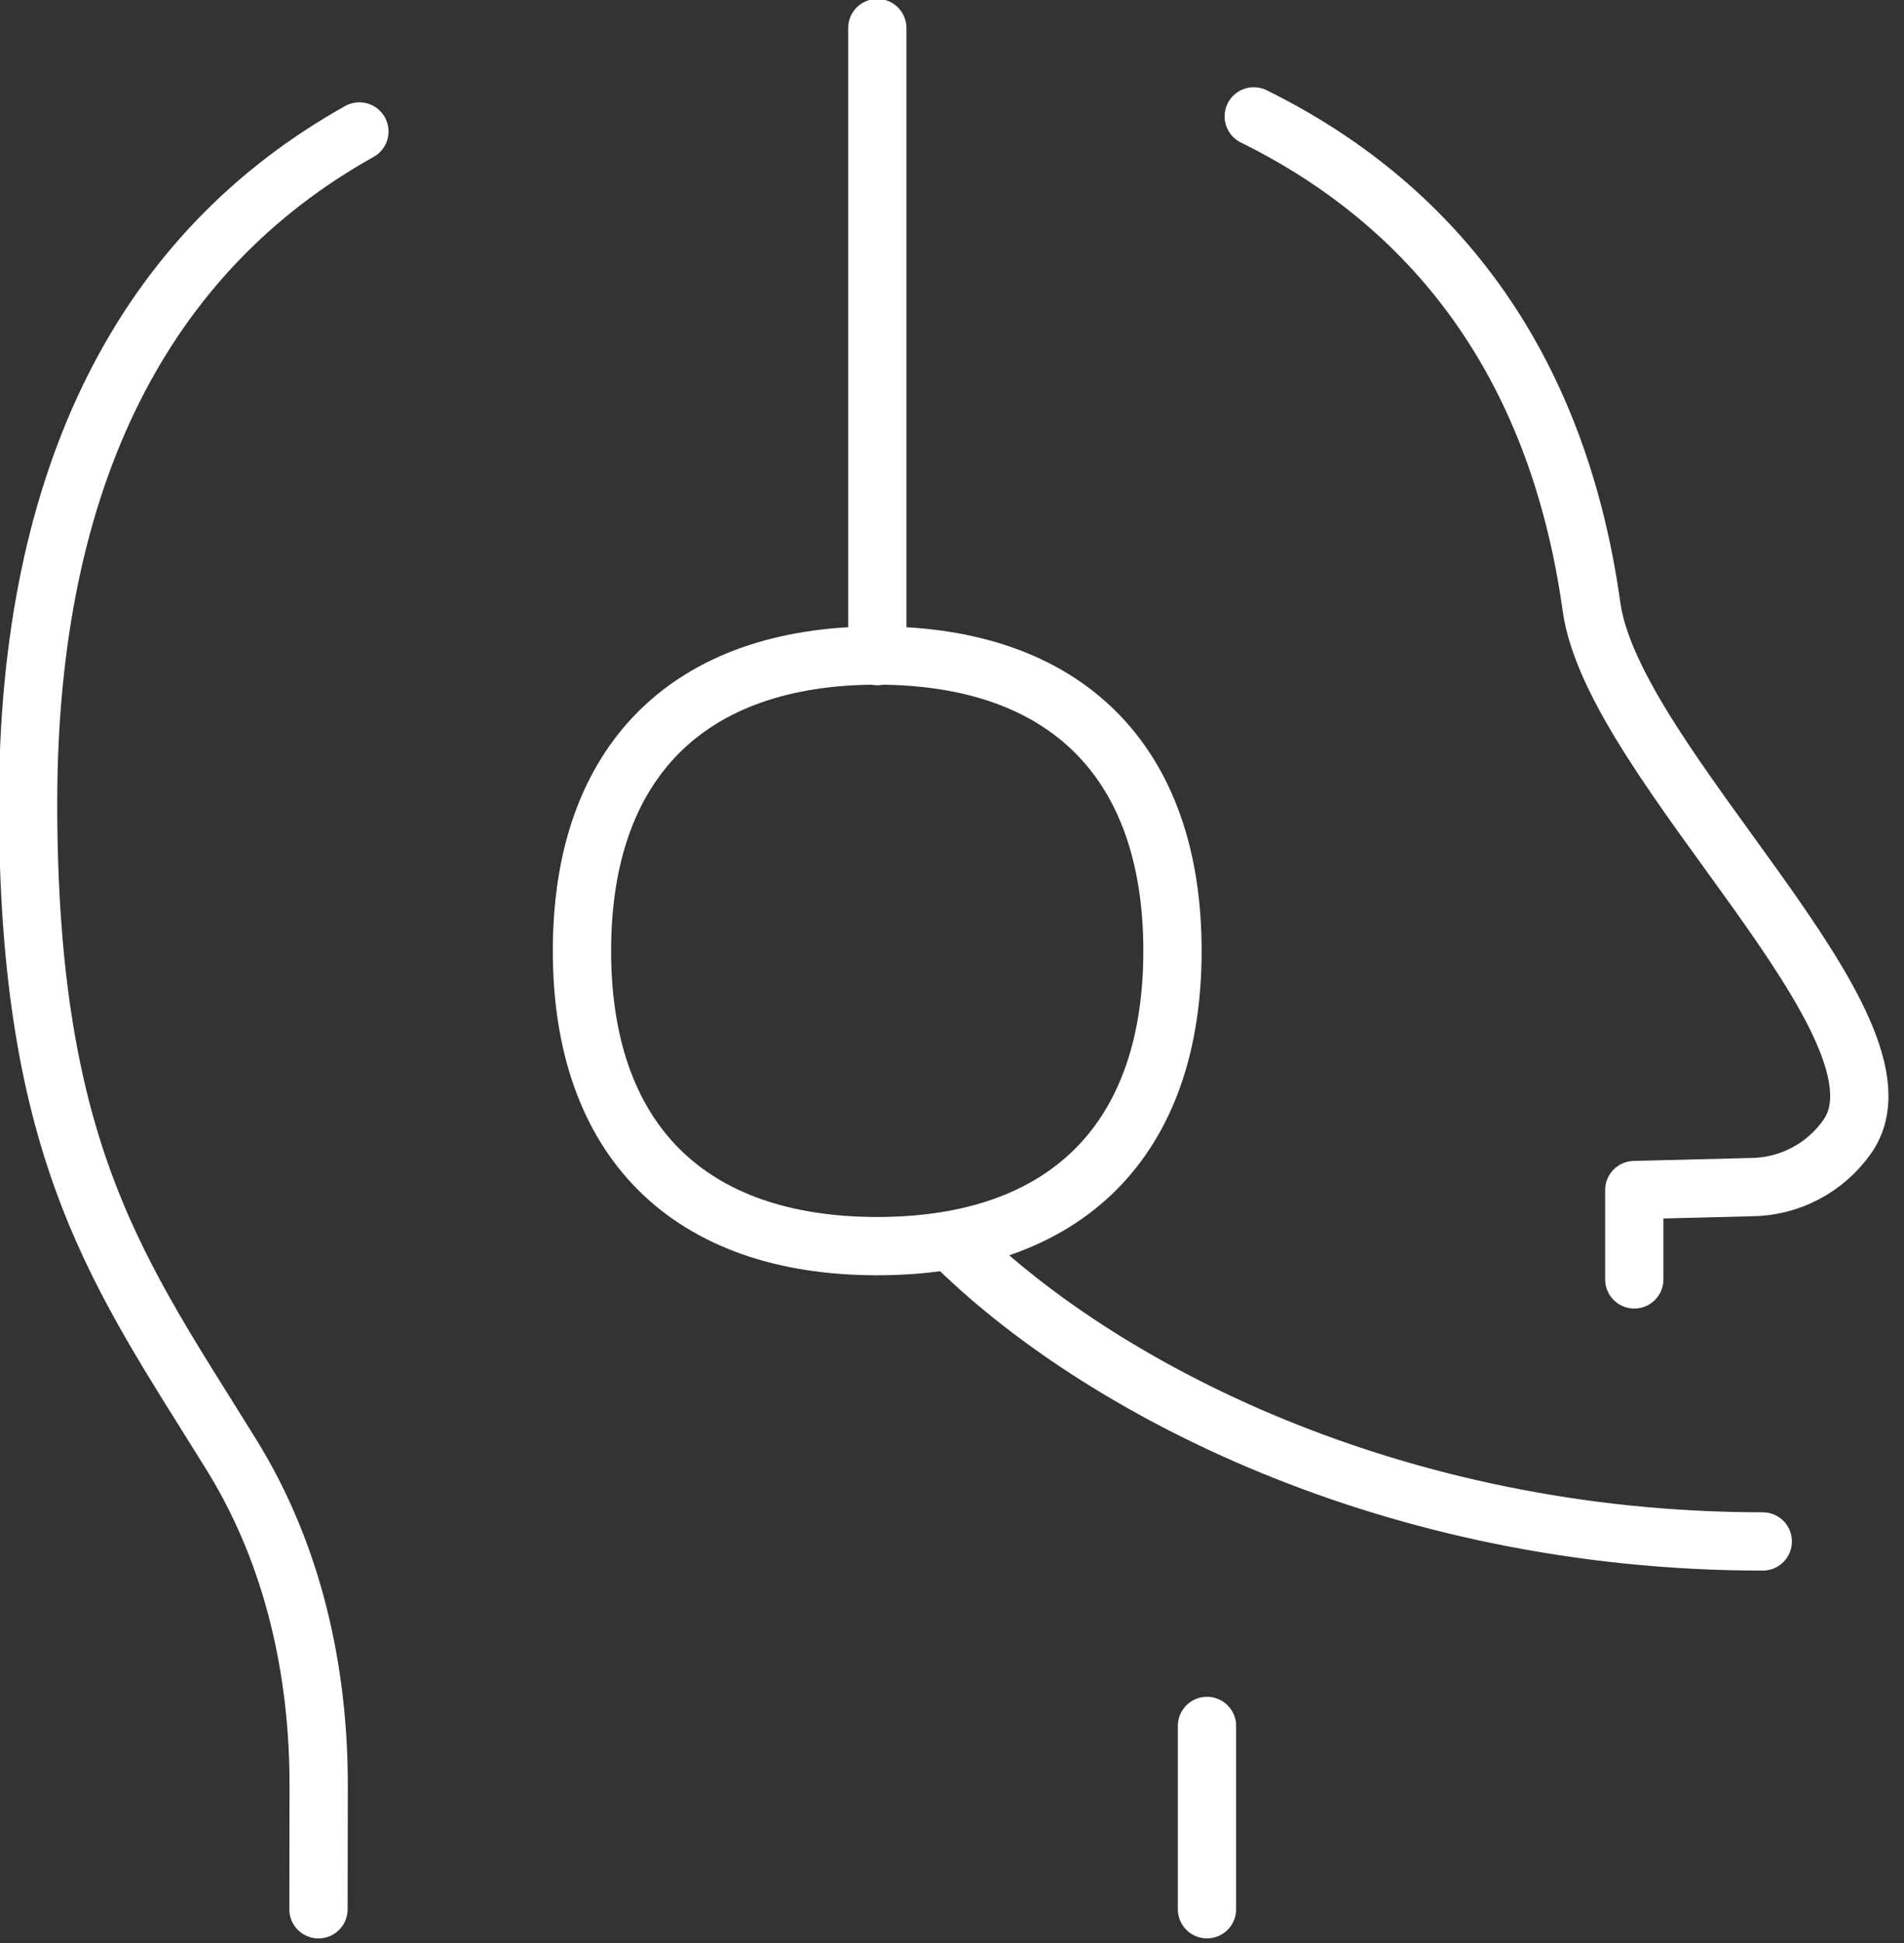
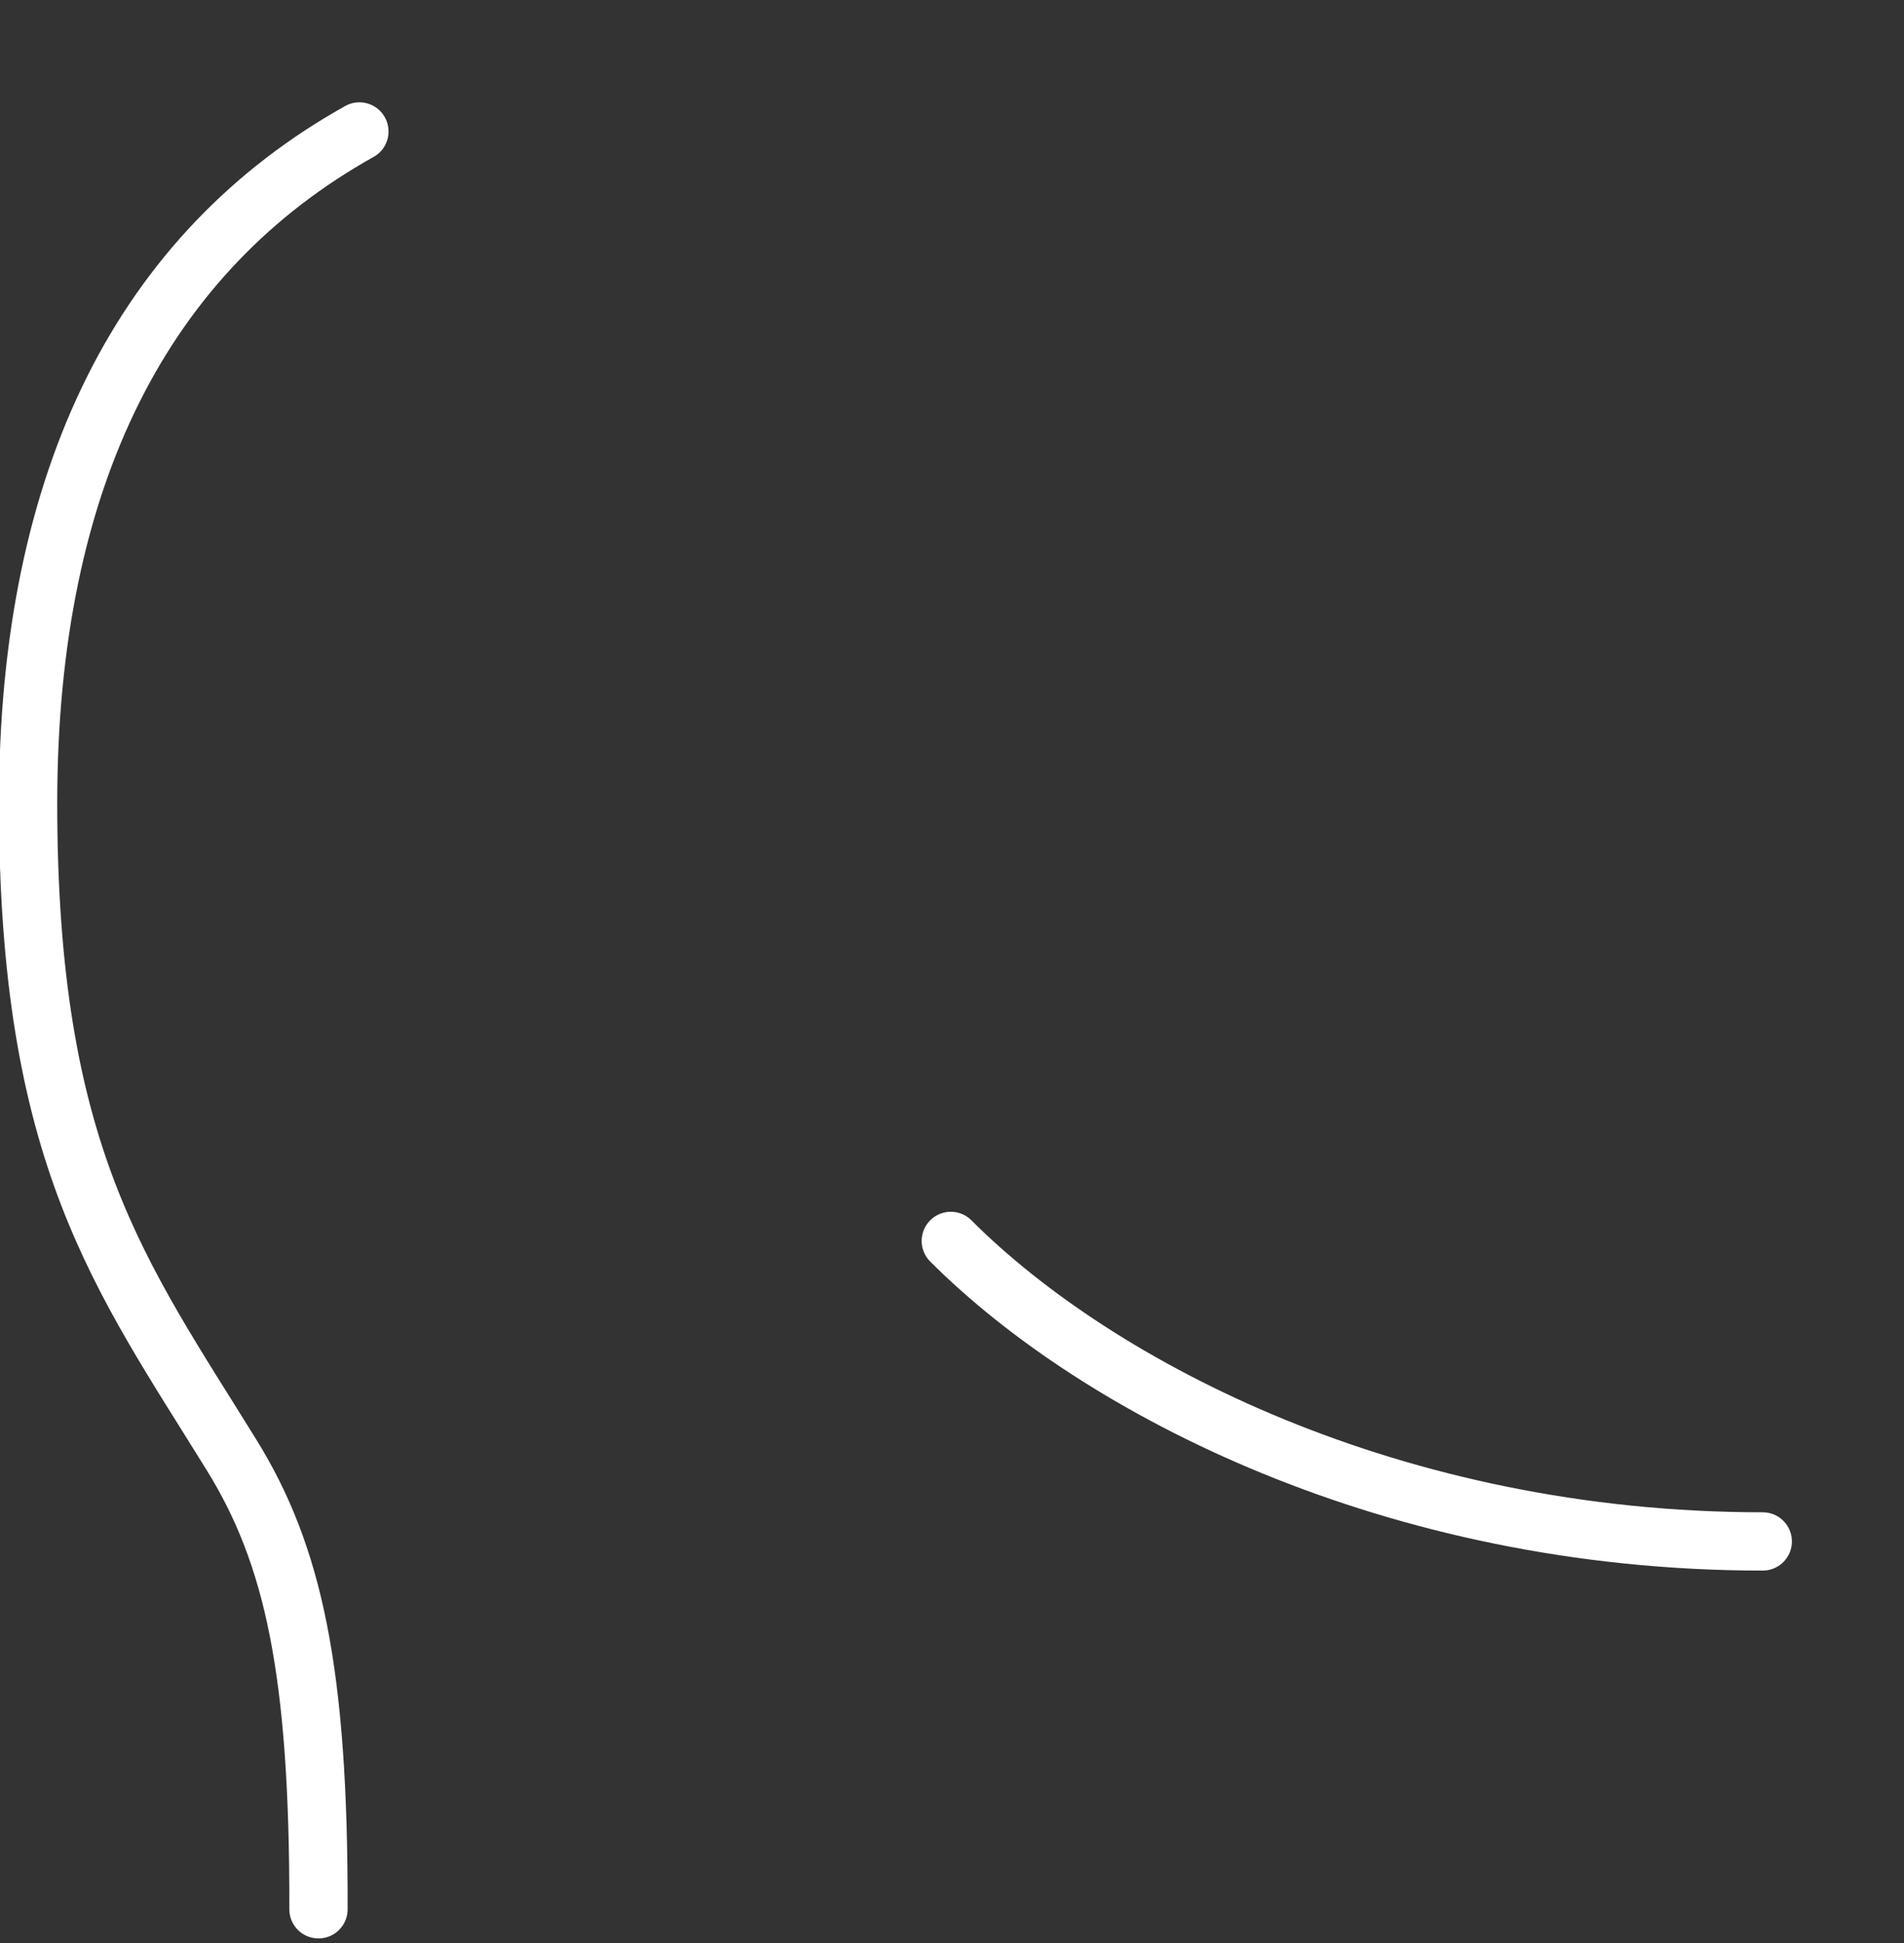
<svg xmlns="http://www.w3.org/2000/svg" width="49" height="50" viewBox="0 0 49 50" fill="none">
  <rect x="0" y="0" width="49" height="50" fill="#333333" stroke="none" />
  <g clip-path="url(#clip0_2842_1037)">
-     <path d="M22.578 16.884V0.722" stroke="white" stroke-width="1.5" stroke-linecap="round" stroke-linejoin="round" />
    <path d="M24.469 31.933C28.268 35.733 35.867 39.666 45.365 39.666" stroke="white" stroke-width="1.5" stroke-linecap="round" stroke-linejoin="round" />
-     <path d="M8.196 49.132C8.196 48.216 8.198 47.093 8.201 45.991C8.21 42.987 7.542 40.002 5.963 37.447C3.094 32.806 0.723 29.756 0.723 20.669C0.723 12.228 3.733 6.466 9.249 3.383" stroke="white" stroke-width="1.5" stroke-linecap="round" stroke-linejoin="round" />
-     <path d="M42.059 32.923V30.624L45.041 30.549C45.531 30.549 46.015 30.431 46.45 30.204C46.885 29.978 47.259 29.65 47.541 29.248C49.5 26.456 41.525 19.684 40.958 15.615C40.066 9.209 36.765 5.215 32.266 2.995" stroke="white" stroke-width="1.5" stroke-linecap="round" stroke-linejoin="round" />
-     <path d="M31.062 44.414V49.131" stroke="white" stroke-width="1.5" stroke-linecap="round" stroke-linejoin="round" />
-     <path d="M22.575 32.067C27.439 32.067 30.174 29.331 30.174 24.468C30.174 19.605 27.439 16.869 22.575 16.869C17.712 16.869 14.977 19.605 14.977 24.468C14.977 29.331 17.712 32.067 22.575 32.067Z" stroke="white" stroke-width="1.5" stroke-linecap="round" stroke-linejoin="round" />
+     <path d="M8.196 49.132C8.21 42.987 7.542 40.002 5.963 37.447C3.094 32.806 0.723 29.756 0.723 20.669C0.723 12.228 3.733 6.466 9.249 3.383" stroke="white" stroke-width="1.5" stroke-linecap="round" stroke-linejoin="round" />
  </g>
  <defs>
    <clipPath id="clip0_2842_1037">
      <rect width="48.936" height="50" fill="white" />
    </clipPath>
  </defs>
</svg>